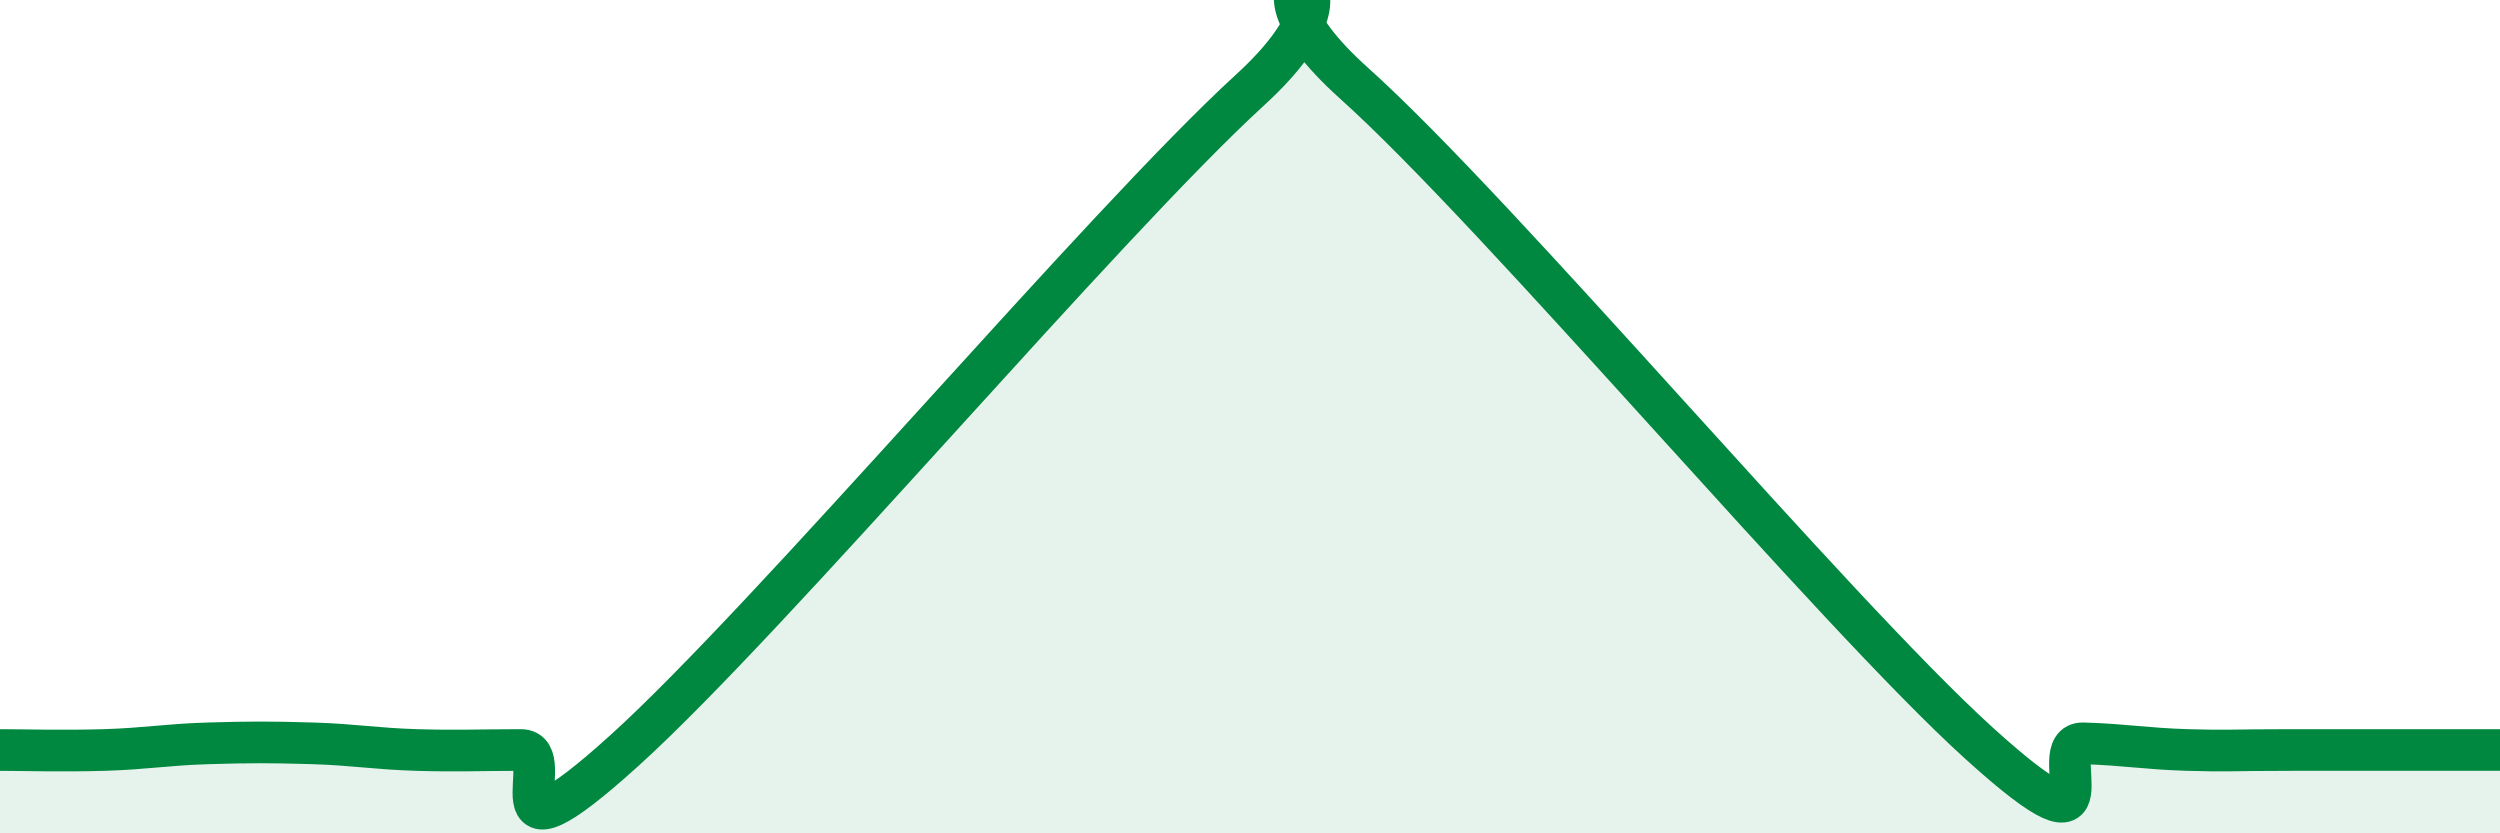
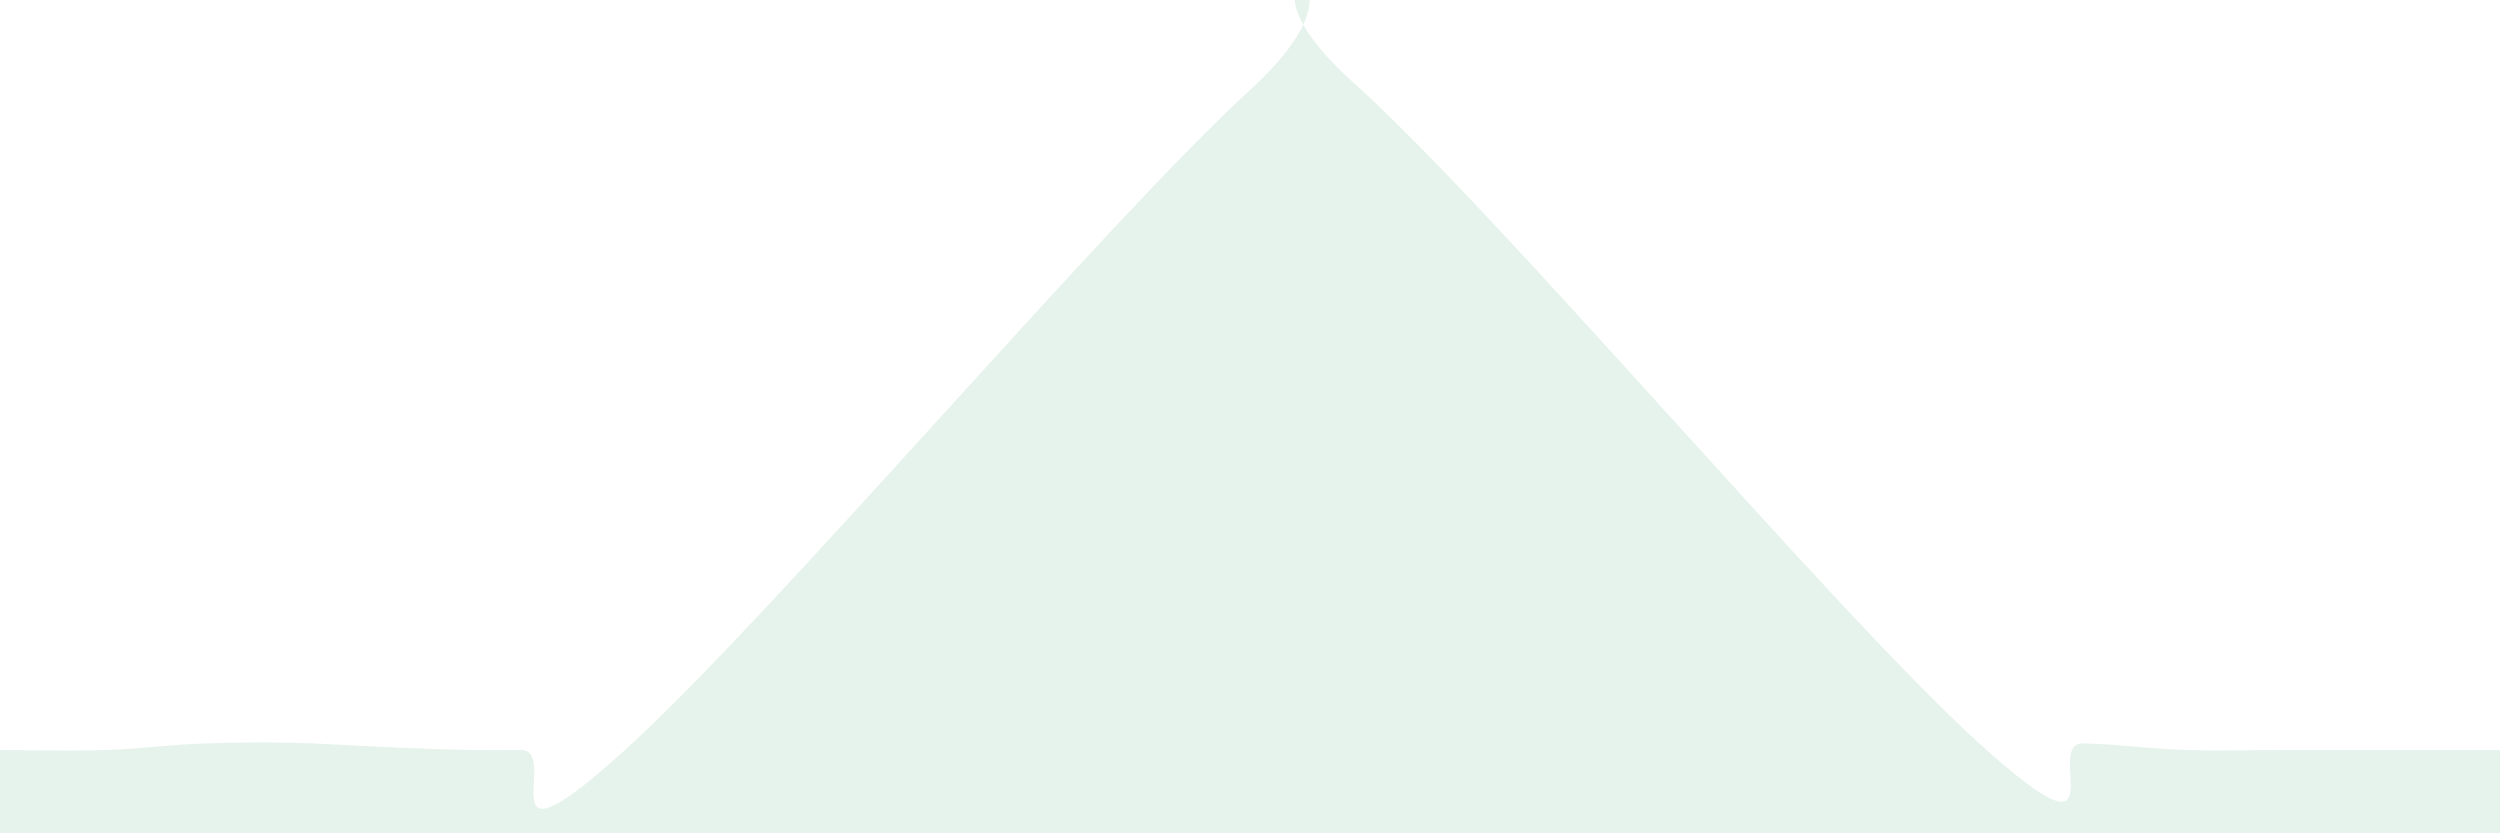
<svg xmlns="http://www.w3.org/2000/svg" width="60" height="20" viewBox="0 0 60 20">
-   <path d="M 0,18 C 0.5,18 1.5,18.03 2.5,18 C 3.5,17.97 4,17.87 5,17.84 C 6,17.81 6.5,17.81 7.5,17.84 C 8.5,17.87 9,17.97 10,18 C 11,18.03 11.5,18 12.5,18 C 13.5,18 11.5,21.17 15,18 C 18.5,14.83 26.5,5.36 30,2.16 C 33.5,-1.04 29,-1.14 32.5,2 C 36,5.14 44,14.67 47.5,17.84 C 51,21.01 49,17.81 50,17.84 C 51,17.87 51.5,17.97 52.5,18 C 53.5,18.03 53.5,18 55,18 C 56.5,18 59,18 60,18L60 20L0 20Z" fill="#008740" opacity="0.1" stroke-linecap="round" stroke-linejoin="round" />
-   <path d="M 0,18 C 0.5,18 1.5,18.03 2.5,18 C 3.5,17.97 4,17.87 5,17.84 C 6,17.81 6.5,17.81 7.5,17.84 C 8.5,17.87 9,17.97 10,18 C 11,18.03 11.5,18 12.5,18 C 13.5,18 11.5,21.17 15,18 C 18.5,14.83 26.5,5.36 30,2.16 C 33.5,-1.04 29,-1.14 32.5,2 C 36,5.14 44,14.67 47.5,17.84 C 51,21.01 49,17.81 50,17.84 C 51,17.87 51.5,17.97 52.5,18 C 53.5,18.03 53.5,18 55,18 C 56.5,18 59,18 60,18" stroke="#008740" stroke-width="1" fill="none" stroke-linecap="round" stroke-linejoin="round" />
+   <path d="M 0,18 C 0.5,18 1.5,18.03 2.5,18 C 3.5,17.97 4,17.87 5,17.84 C 6,17.81 6.5,17.81 7.5,17.84 C 11,18.03 11.5,18 12.5,18 C 13.5,18 11.5,21.17 15,18 C 18.5,14.83 26.5,5.36 30,2.16 C 33.5,-1.04 29,-1.14 32.5,2 C 36,5.14 44,14.67 47.5,17.84 C 51,21.01 49,17.81 50,17.84 C 51,17.87 51.5,17.97 52.5,18 C 53.5,18.03 53.5,18 55,18 C 56.5,18 59,18 60,18L60 20L0 20Z" fill="#008740" opacity="0.1" stroke-linecap="round" stroke-linejoin="round" />
</svg>